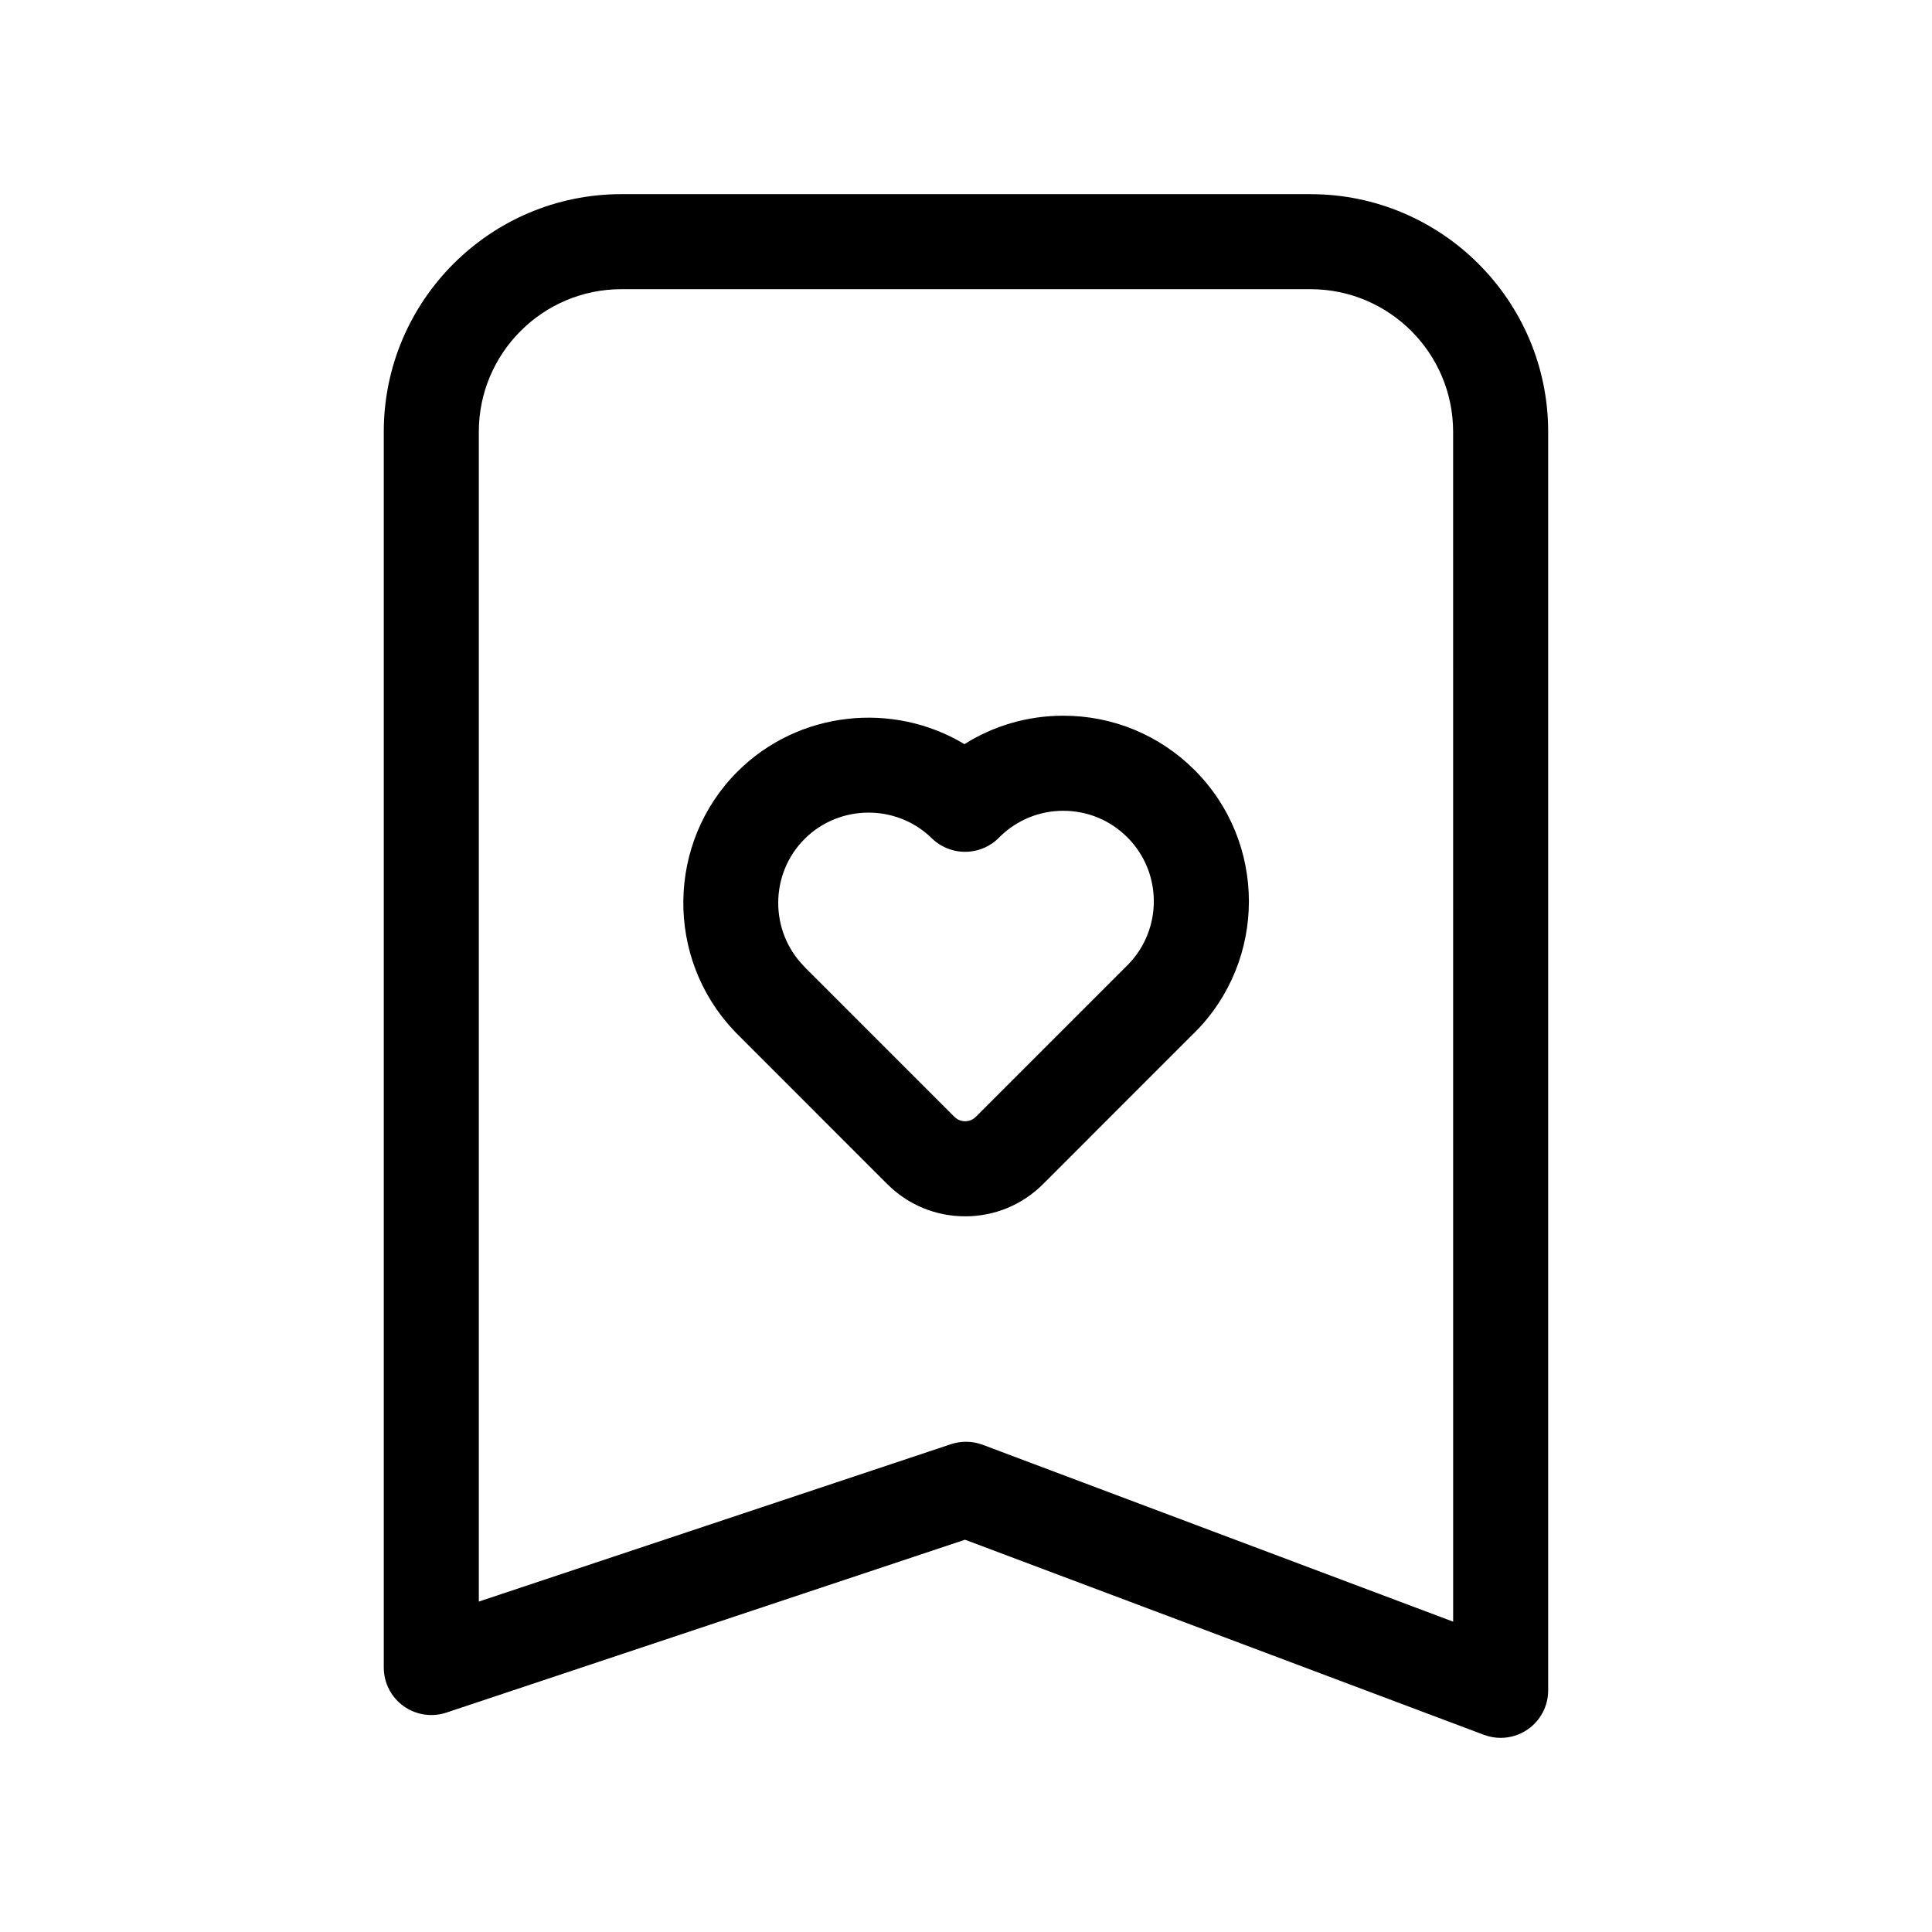
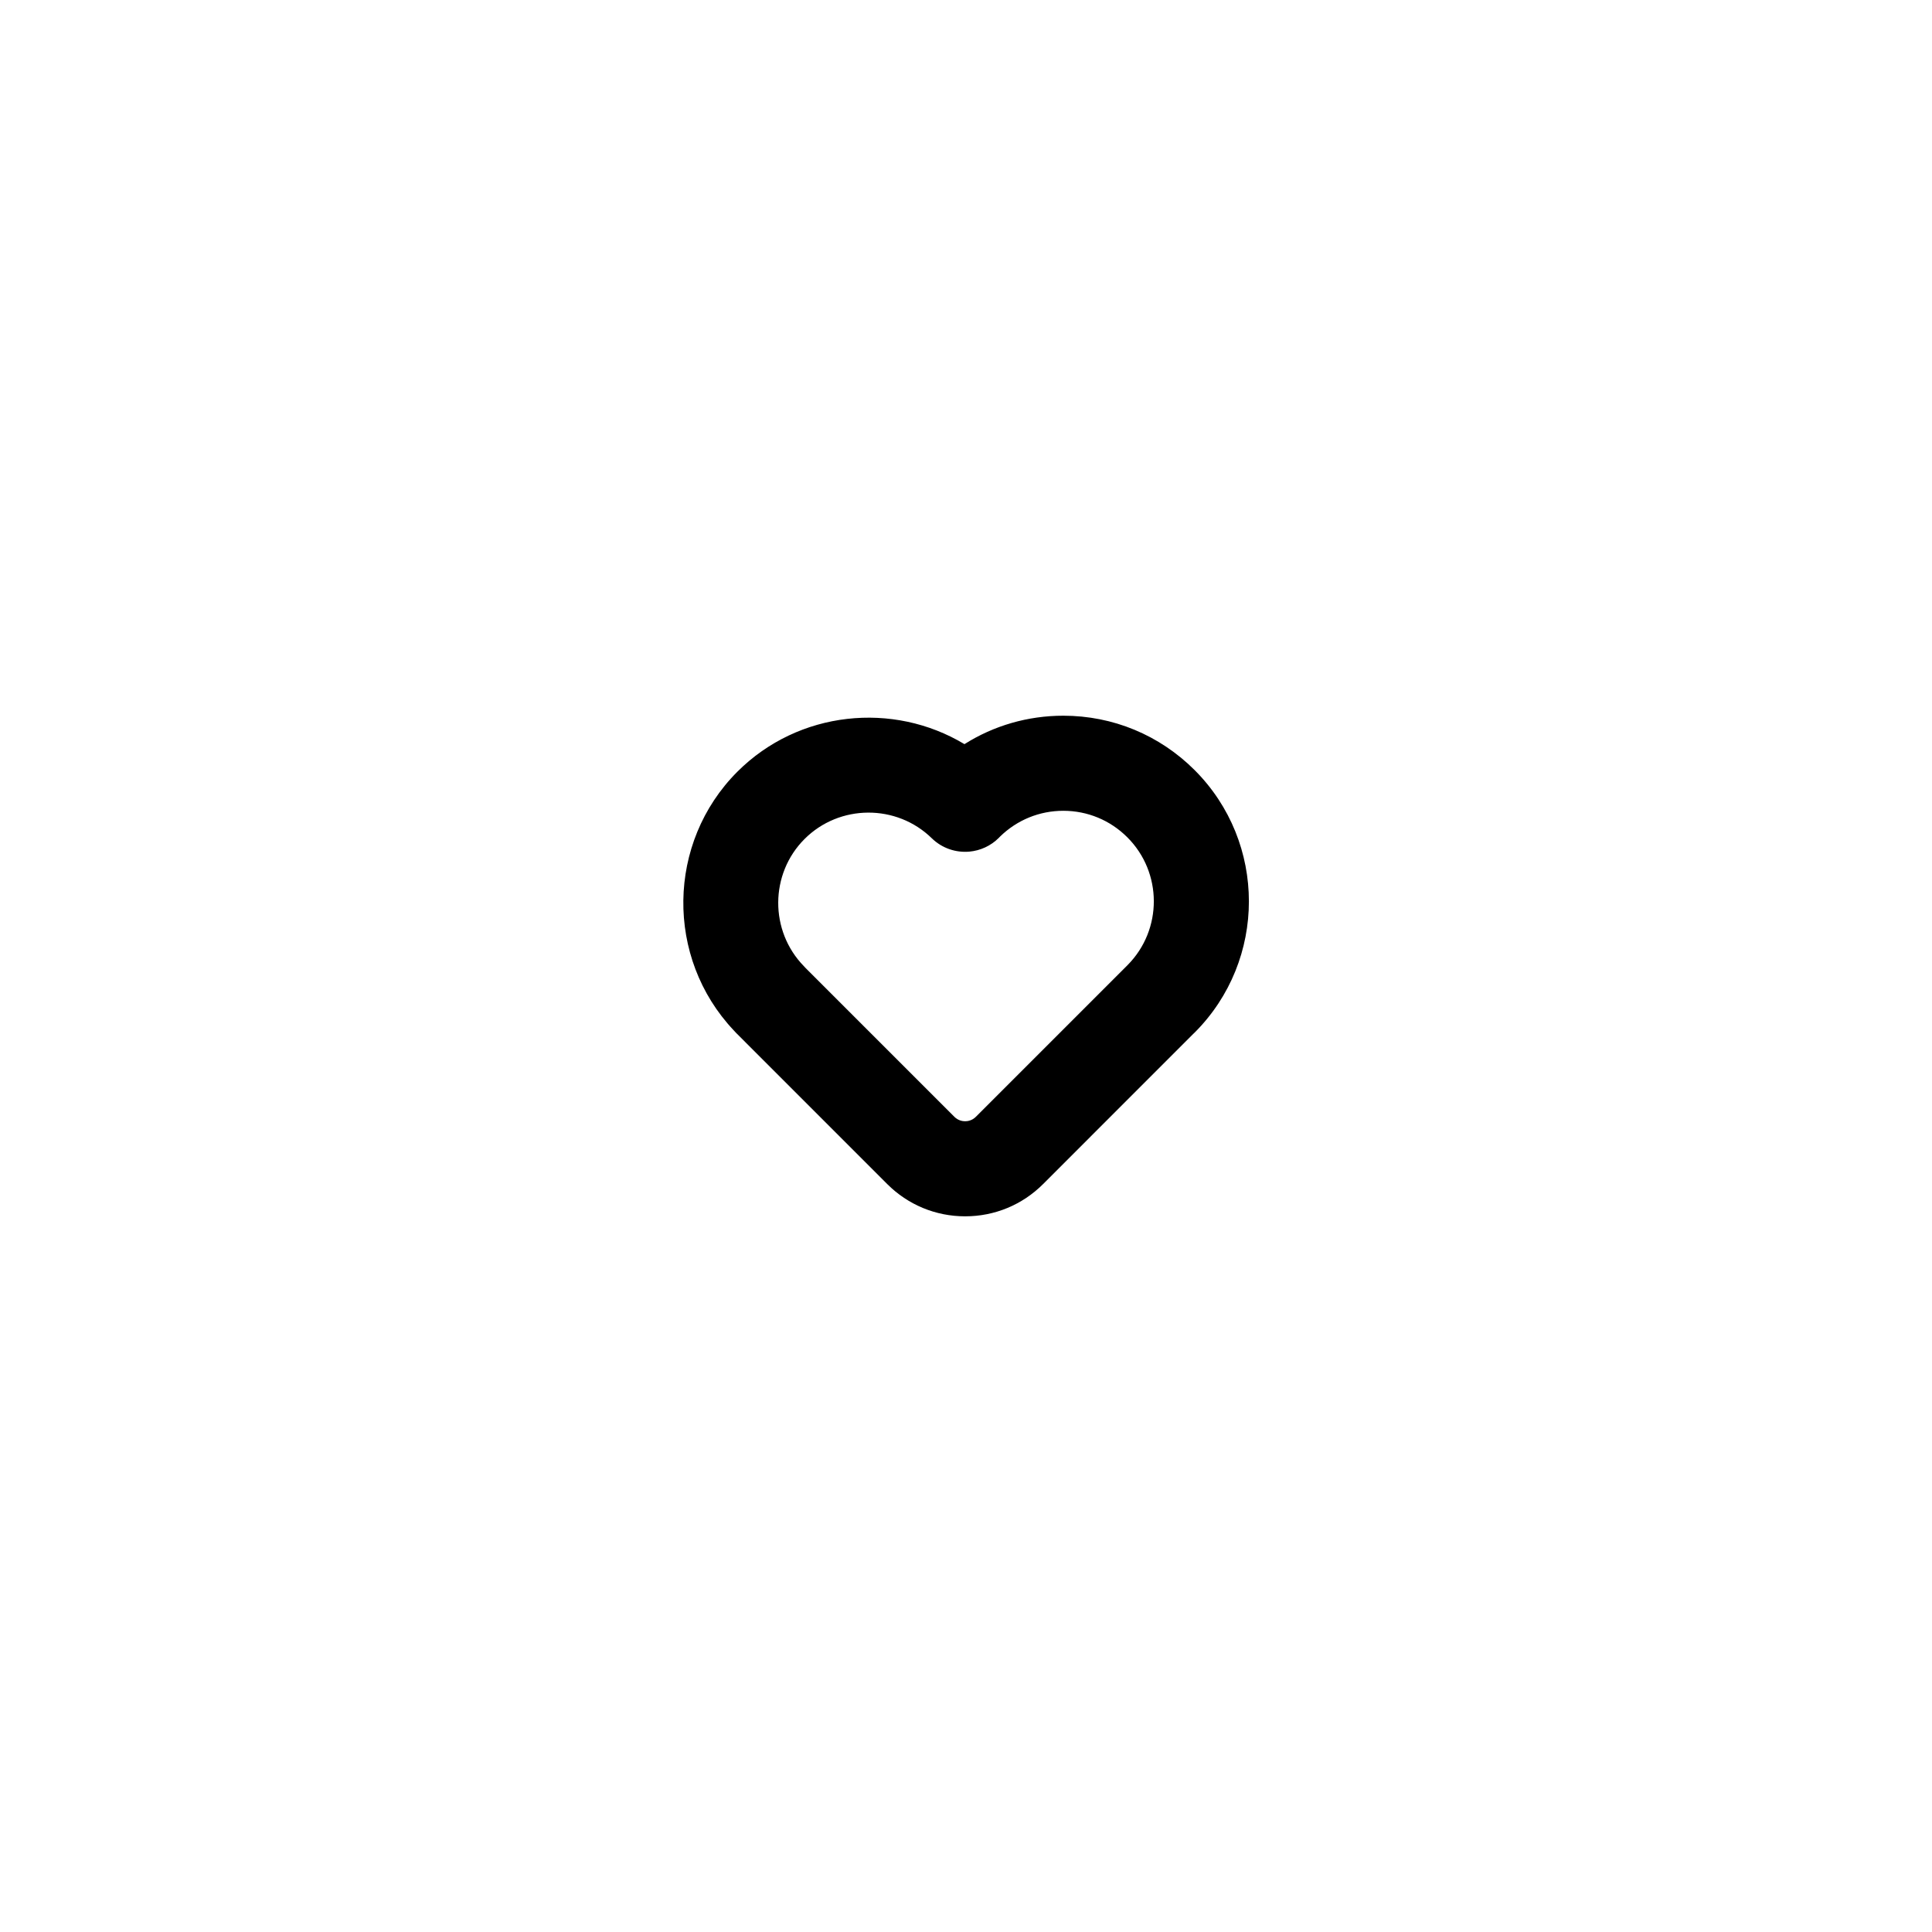
<svg xmlns="http://www.w3.org/2000/svg" fill="#000000" width="800px" height="800px" version="1.1" viewBox="144 144 512 512">
  <g>
-     <path d="m491.31 195.45h-182.63c-34.727 0-62.977 28.25-62.977 62.977v327.48c0 4.051 1.949 7.856 5.231 10.219 3.285 2.363 7.496 3.008 11.352 1.734l137.45-45.82 137.52 51.707c1.438 0.539 2.938 0.805 4.434 0.805 2.527 0 5.031-0.762 7.168-2.238 3.402-2.352 5.426-6.223 5.426-10.359v-333.52c0-34.723-28.246-62.977-62.977-62.977zm37.789 378.31-124.67-46.875c-1.426-0.535-2.926-0.805-4.434-0.805-1.344 0-2.691 0.215-3.984 0.645l-125.12 41.707v-310.01c0-20.836 16.949-37.785 37.785-37.785h182.63c20.836 0 37.785 16.949 37.785 37.785z" />
    <path d="m425.79 333.67c-9.41 0-18.426 2.629-26.199 7.535-18.902-11.371-43.961-8.906-60.184 7.309-18.746 18.758-19.109 49.316-0.961 68.539 0.215 0.25 0.441 0.492 0.68 0.73l39.98 39.988c5.523 5.527 12.863 8.566 20.672 8.566 7.812 0 15.156-3.043 20.672-8.566l39.777-39.781c0.125-0.117 0.258-0.238 0.363-0.344 19.176-19.184 19.172-50.387 0-69.562-9.309-9.297-21.656-14.414-34.801-14.414zm17.078 66.043c-0.086 0.086-0.172 0.168-0.258 0.258l-39.992 39.988c-1.027 1.031-2.227 1.184-2.852 1.184s-1.824-0.156-2.856-1.184l-39.465-39.469c-0.125-0.145-0.266-0.293-0.398-0.434-9.145-9.352-9.07-24.48 0.172-33.719 9.246-9.246 24.383-9.324 33.727-0.176 2.746 2.676 6.422 3.844 9.957 3.527 2.871-0.262 5.644-1.5 7.785-3.641 0.102-0.102 0.207-0.211 0.316-0.328 4.516-4.422 10.465-6.852 16.785-6.852 6.41 0 12.438 2.5 16.969 7.031 9.32 9.309 9.355 24.453 0.109 33.812z" />
  </g>
</svg>